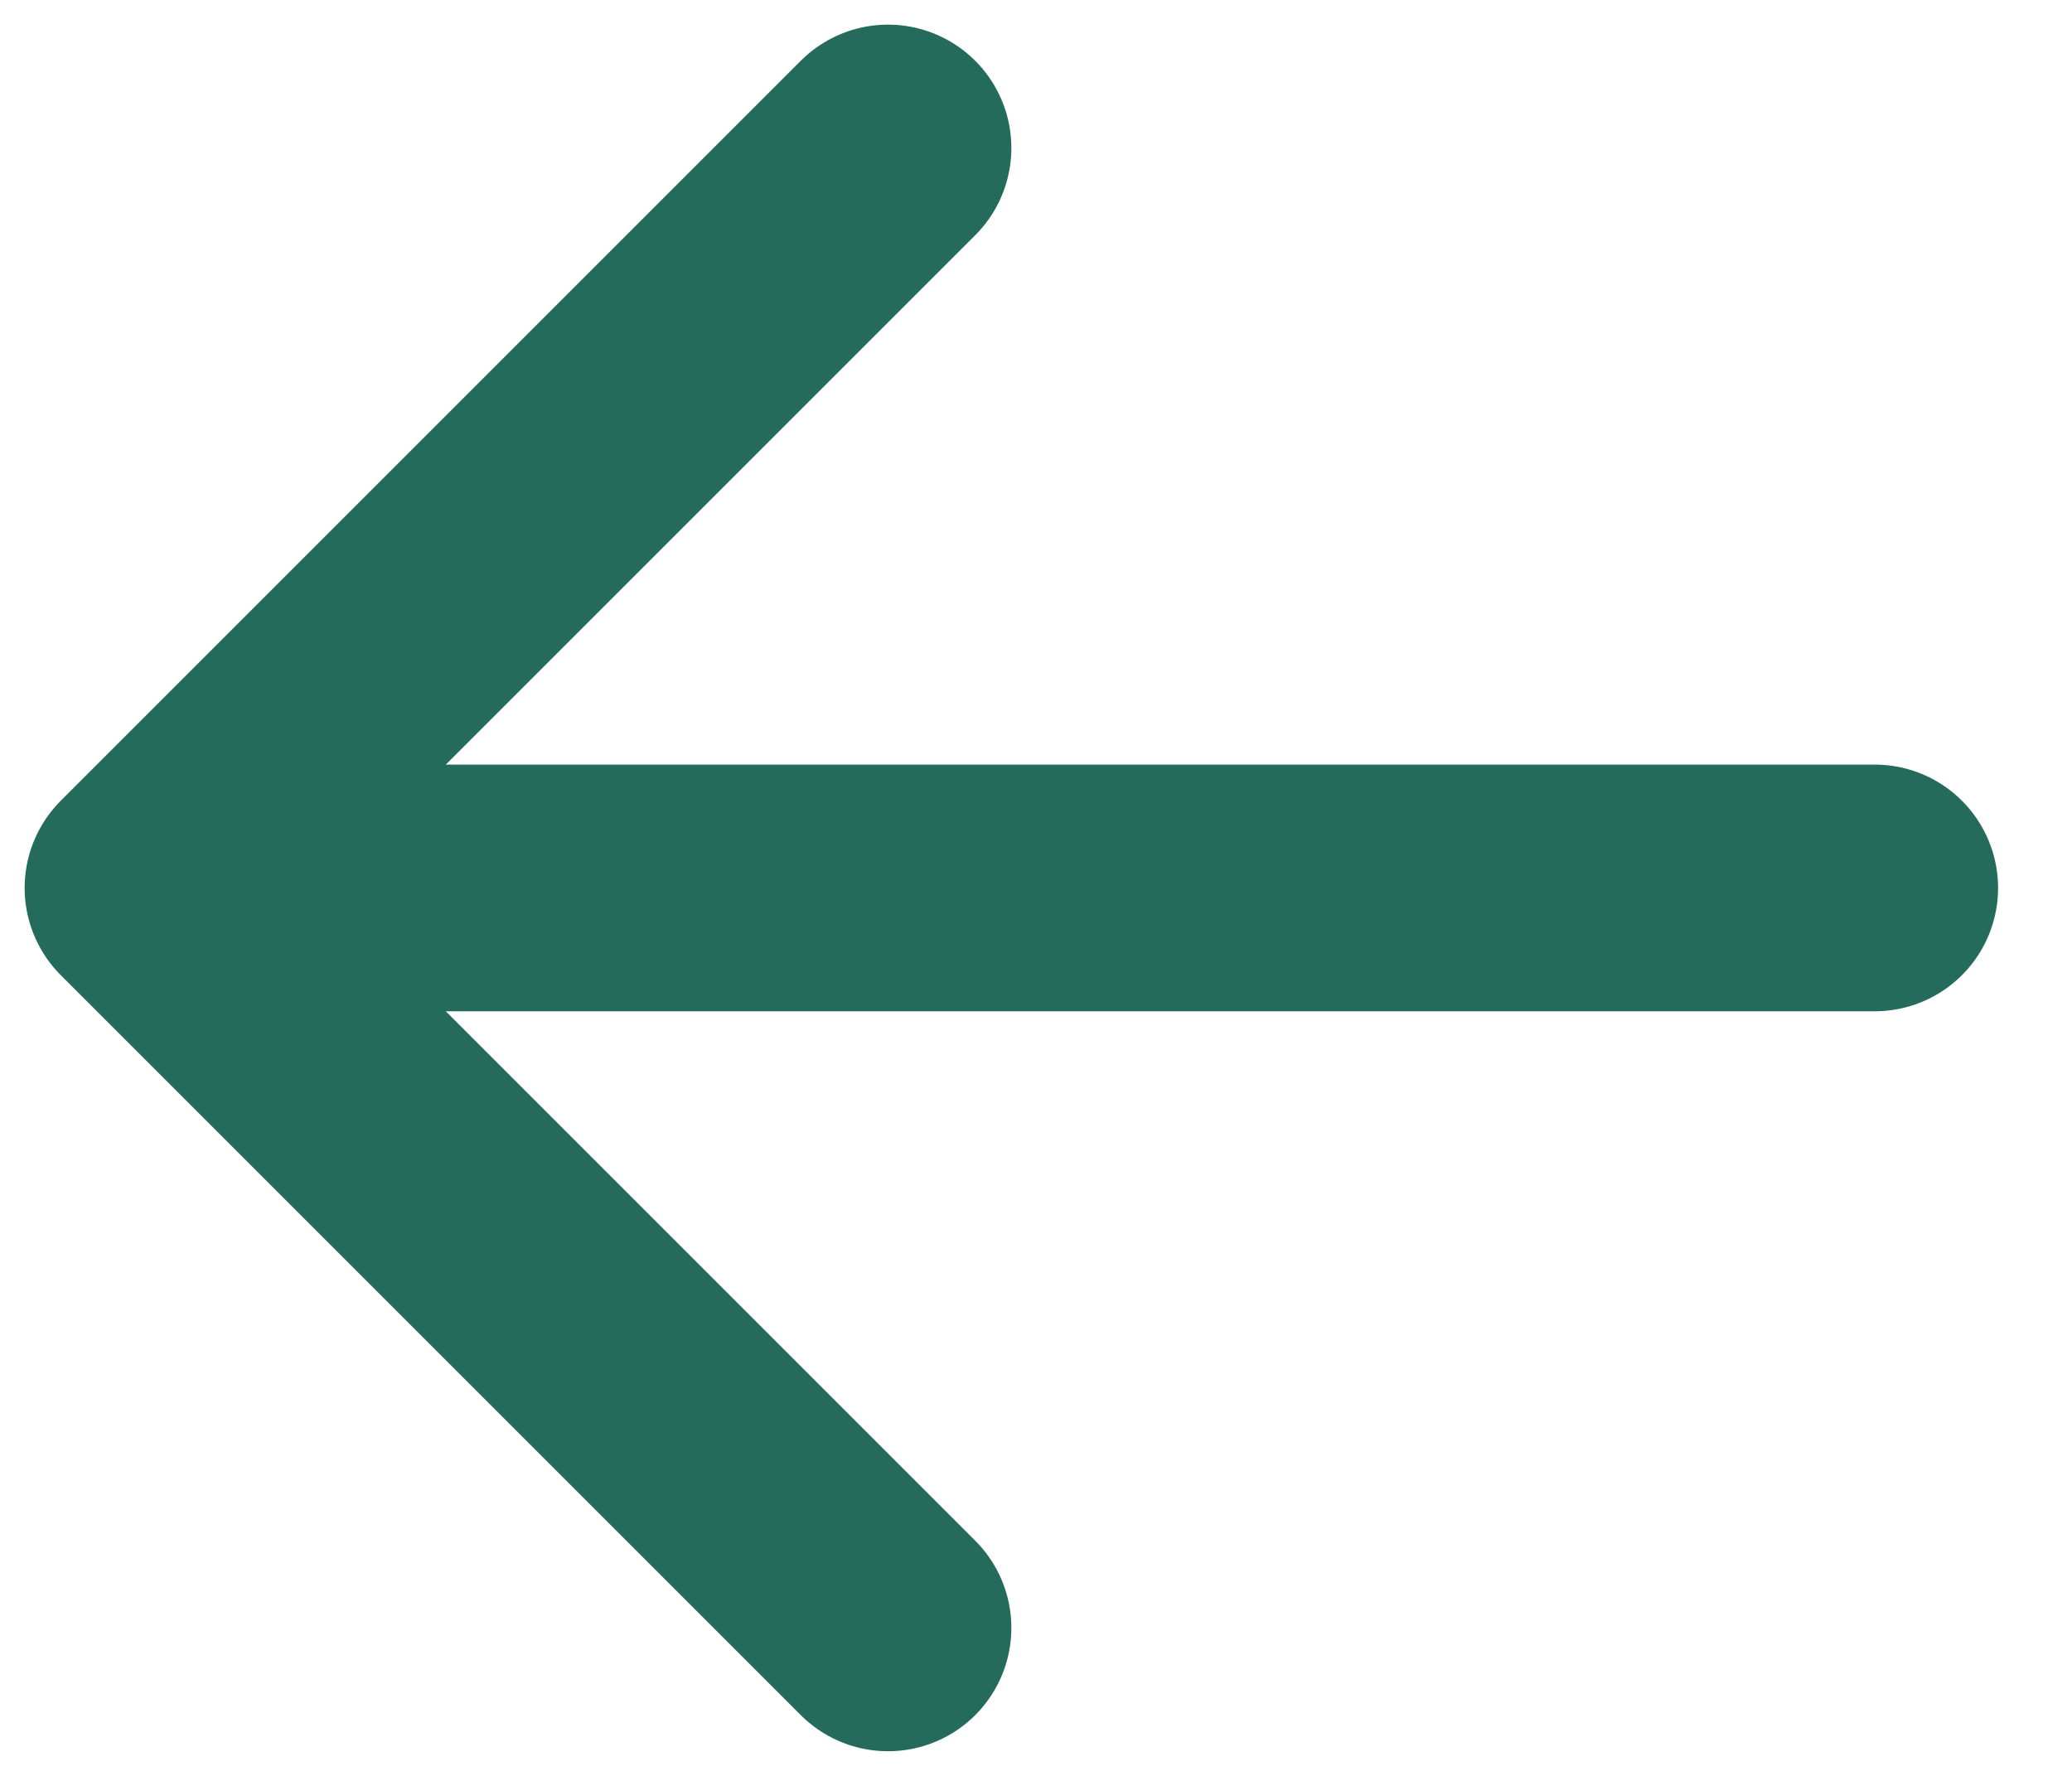
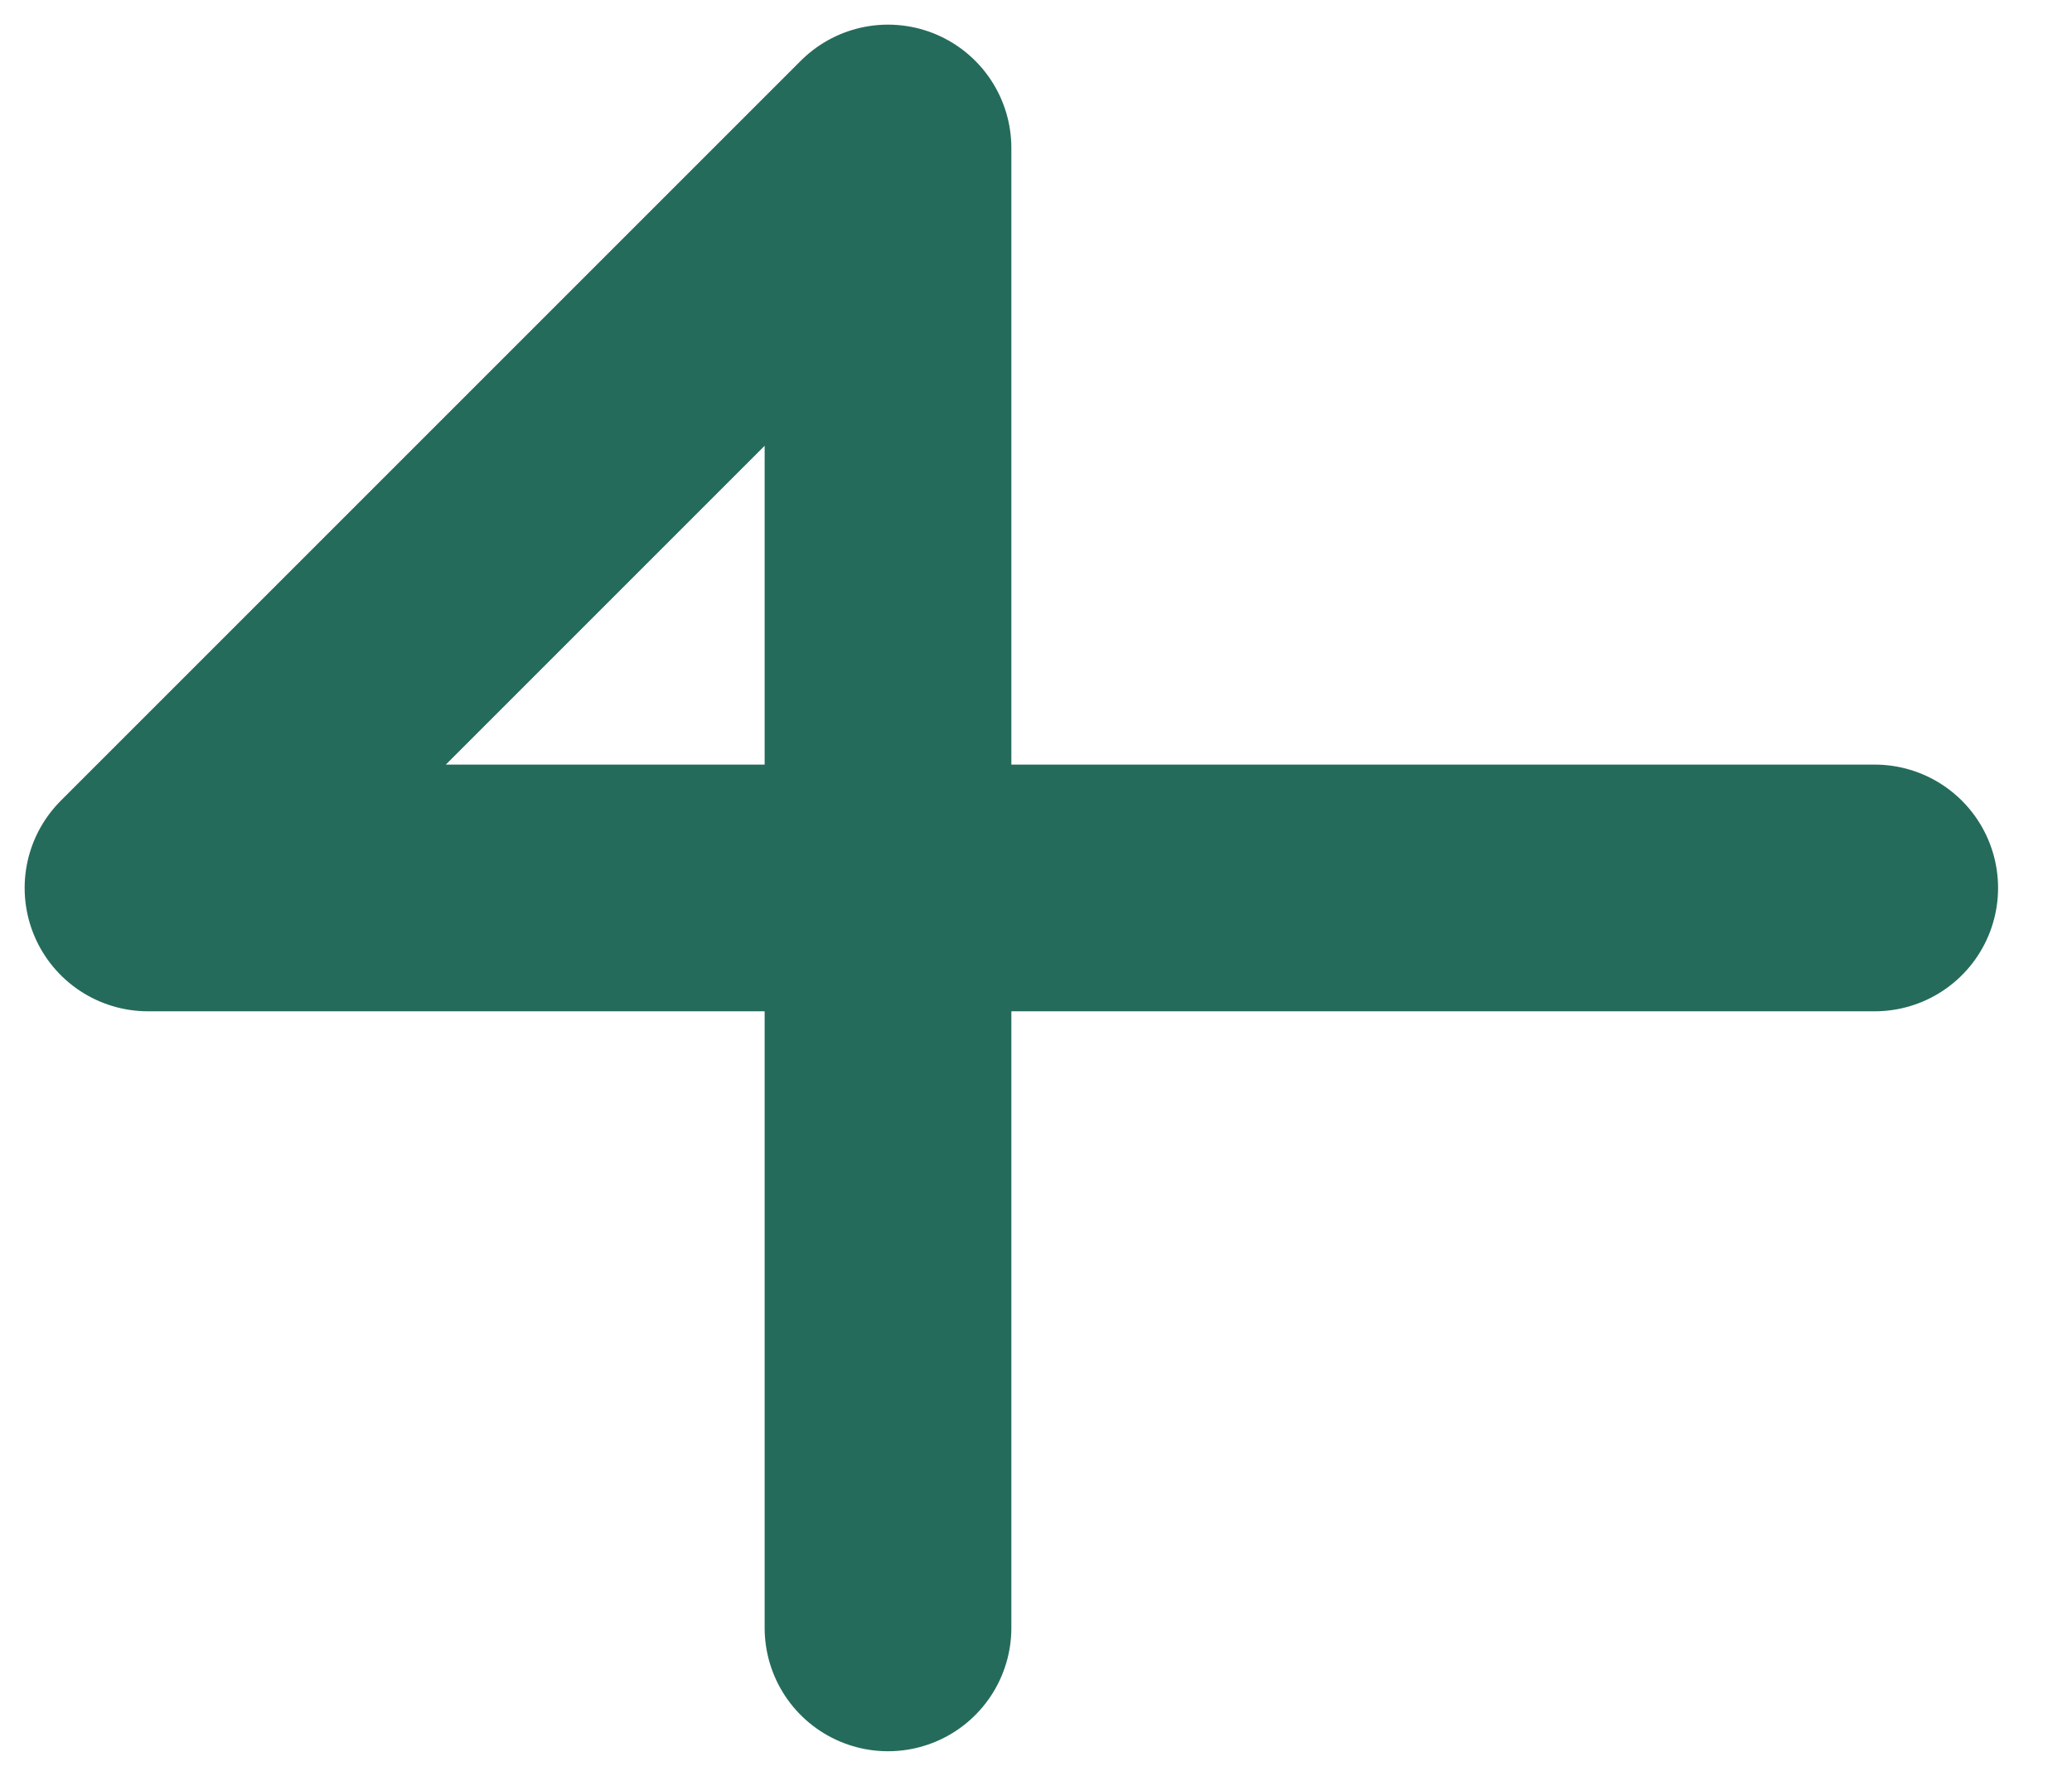
<svg xmlns="http://www.w3.org/2000/svg" width="14" height="12" viewBox="0 0 14 12" fill="none">
-   <path d="M1 6L12.667 6M1 6L6 1M1 6L6 11" stroke="#256B5C" stroke-width="1.667" stroke-linecap="round" stroke-linejoin="round" />
+   <path d="M1 6L12.667 6M1 6L6 1L6 11" stroke="#256B5C" stroke-width="1.667" stroke-linecap="round" stroke-linejoin="round" />
</svg>